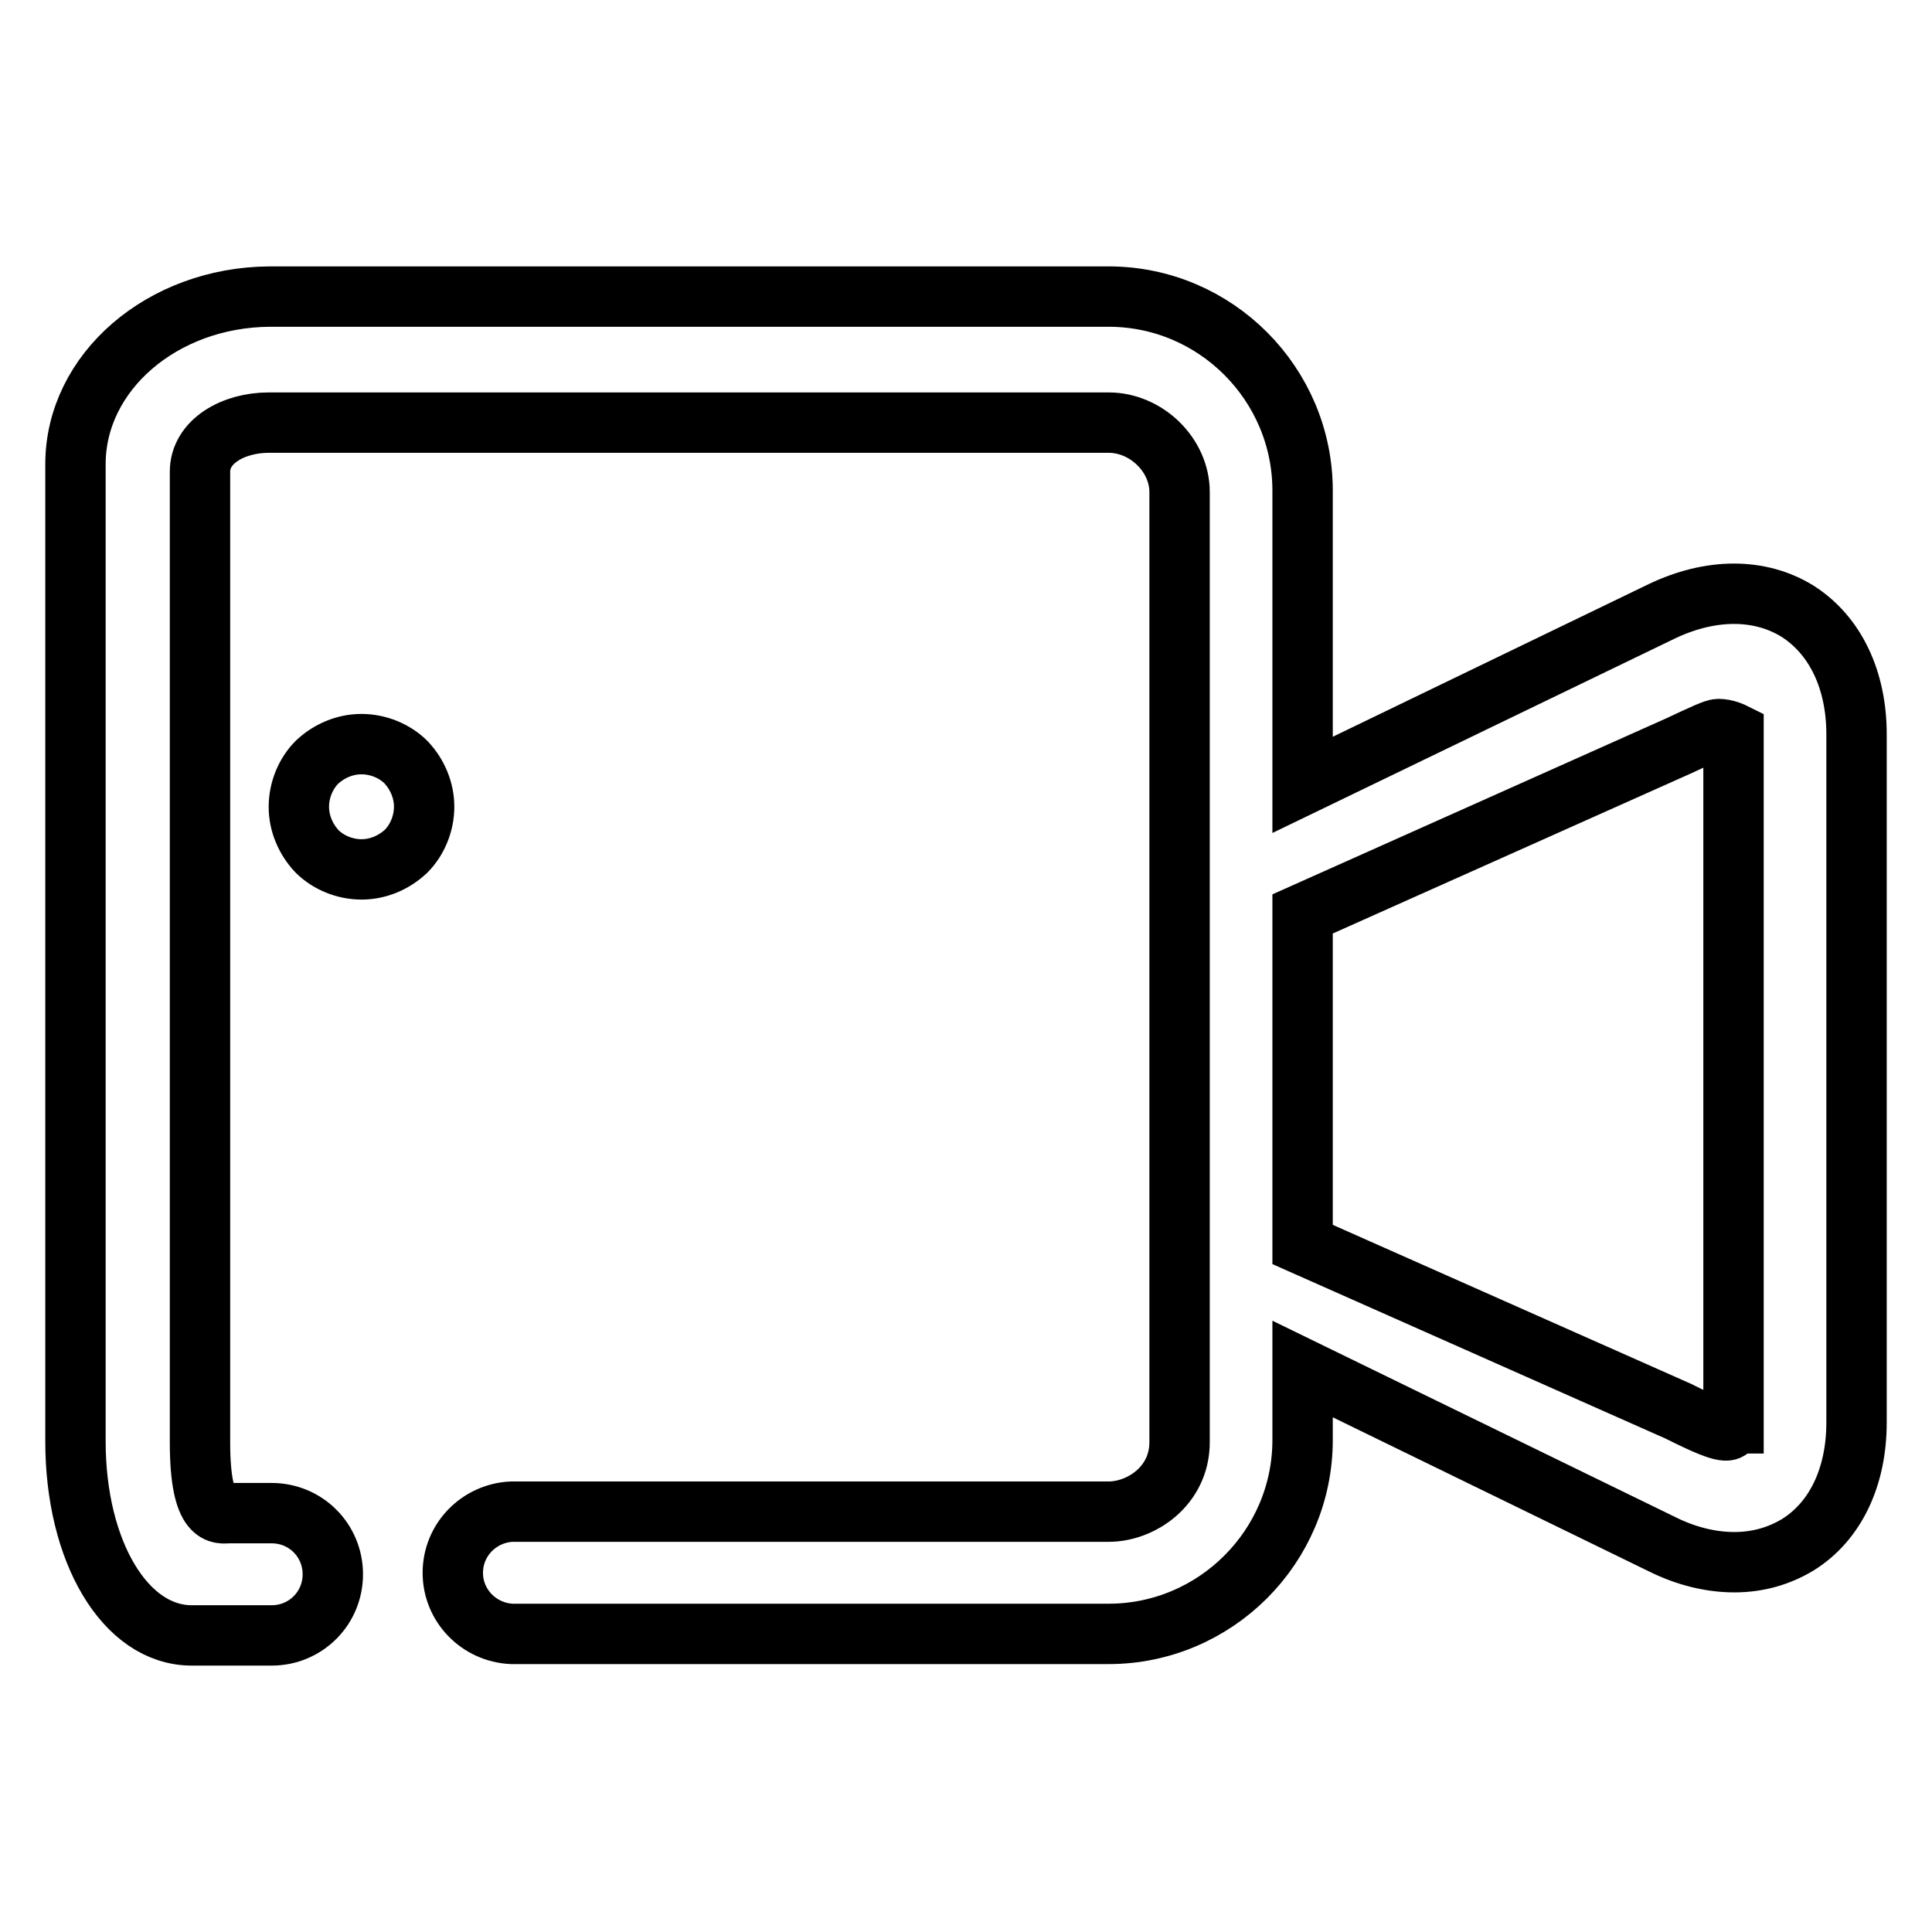
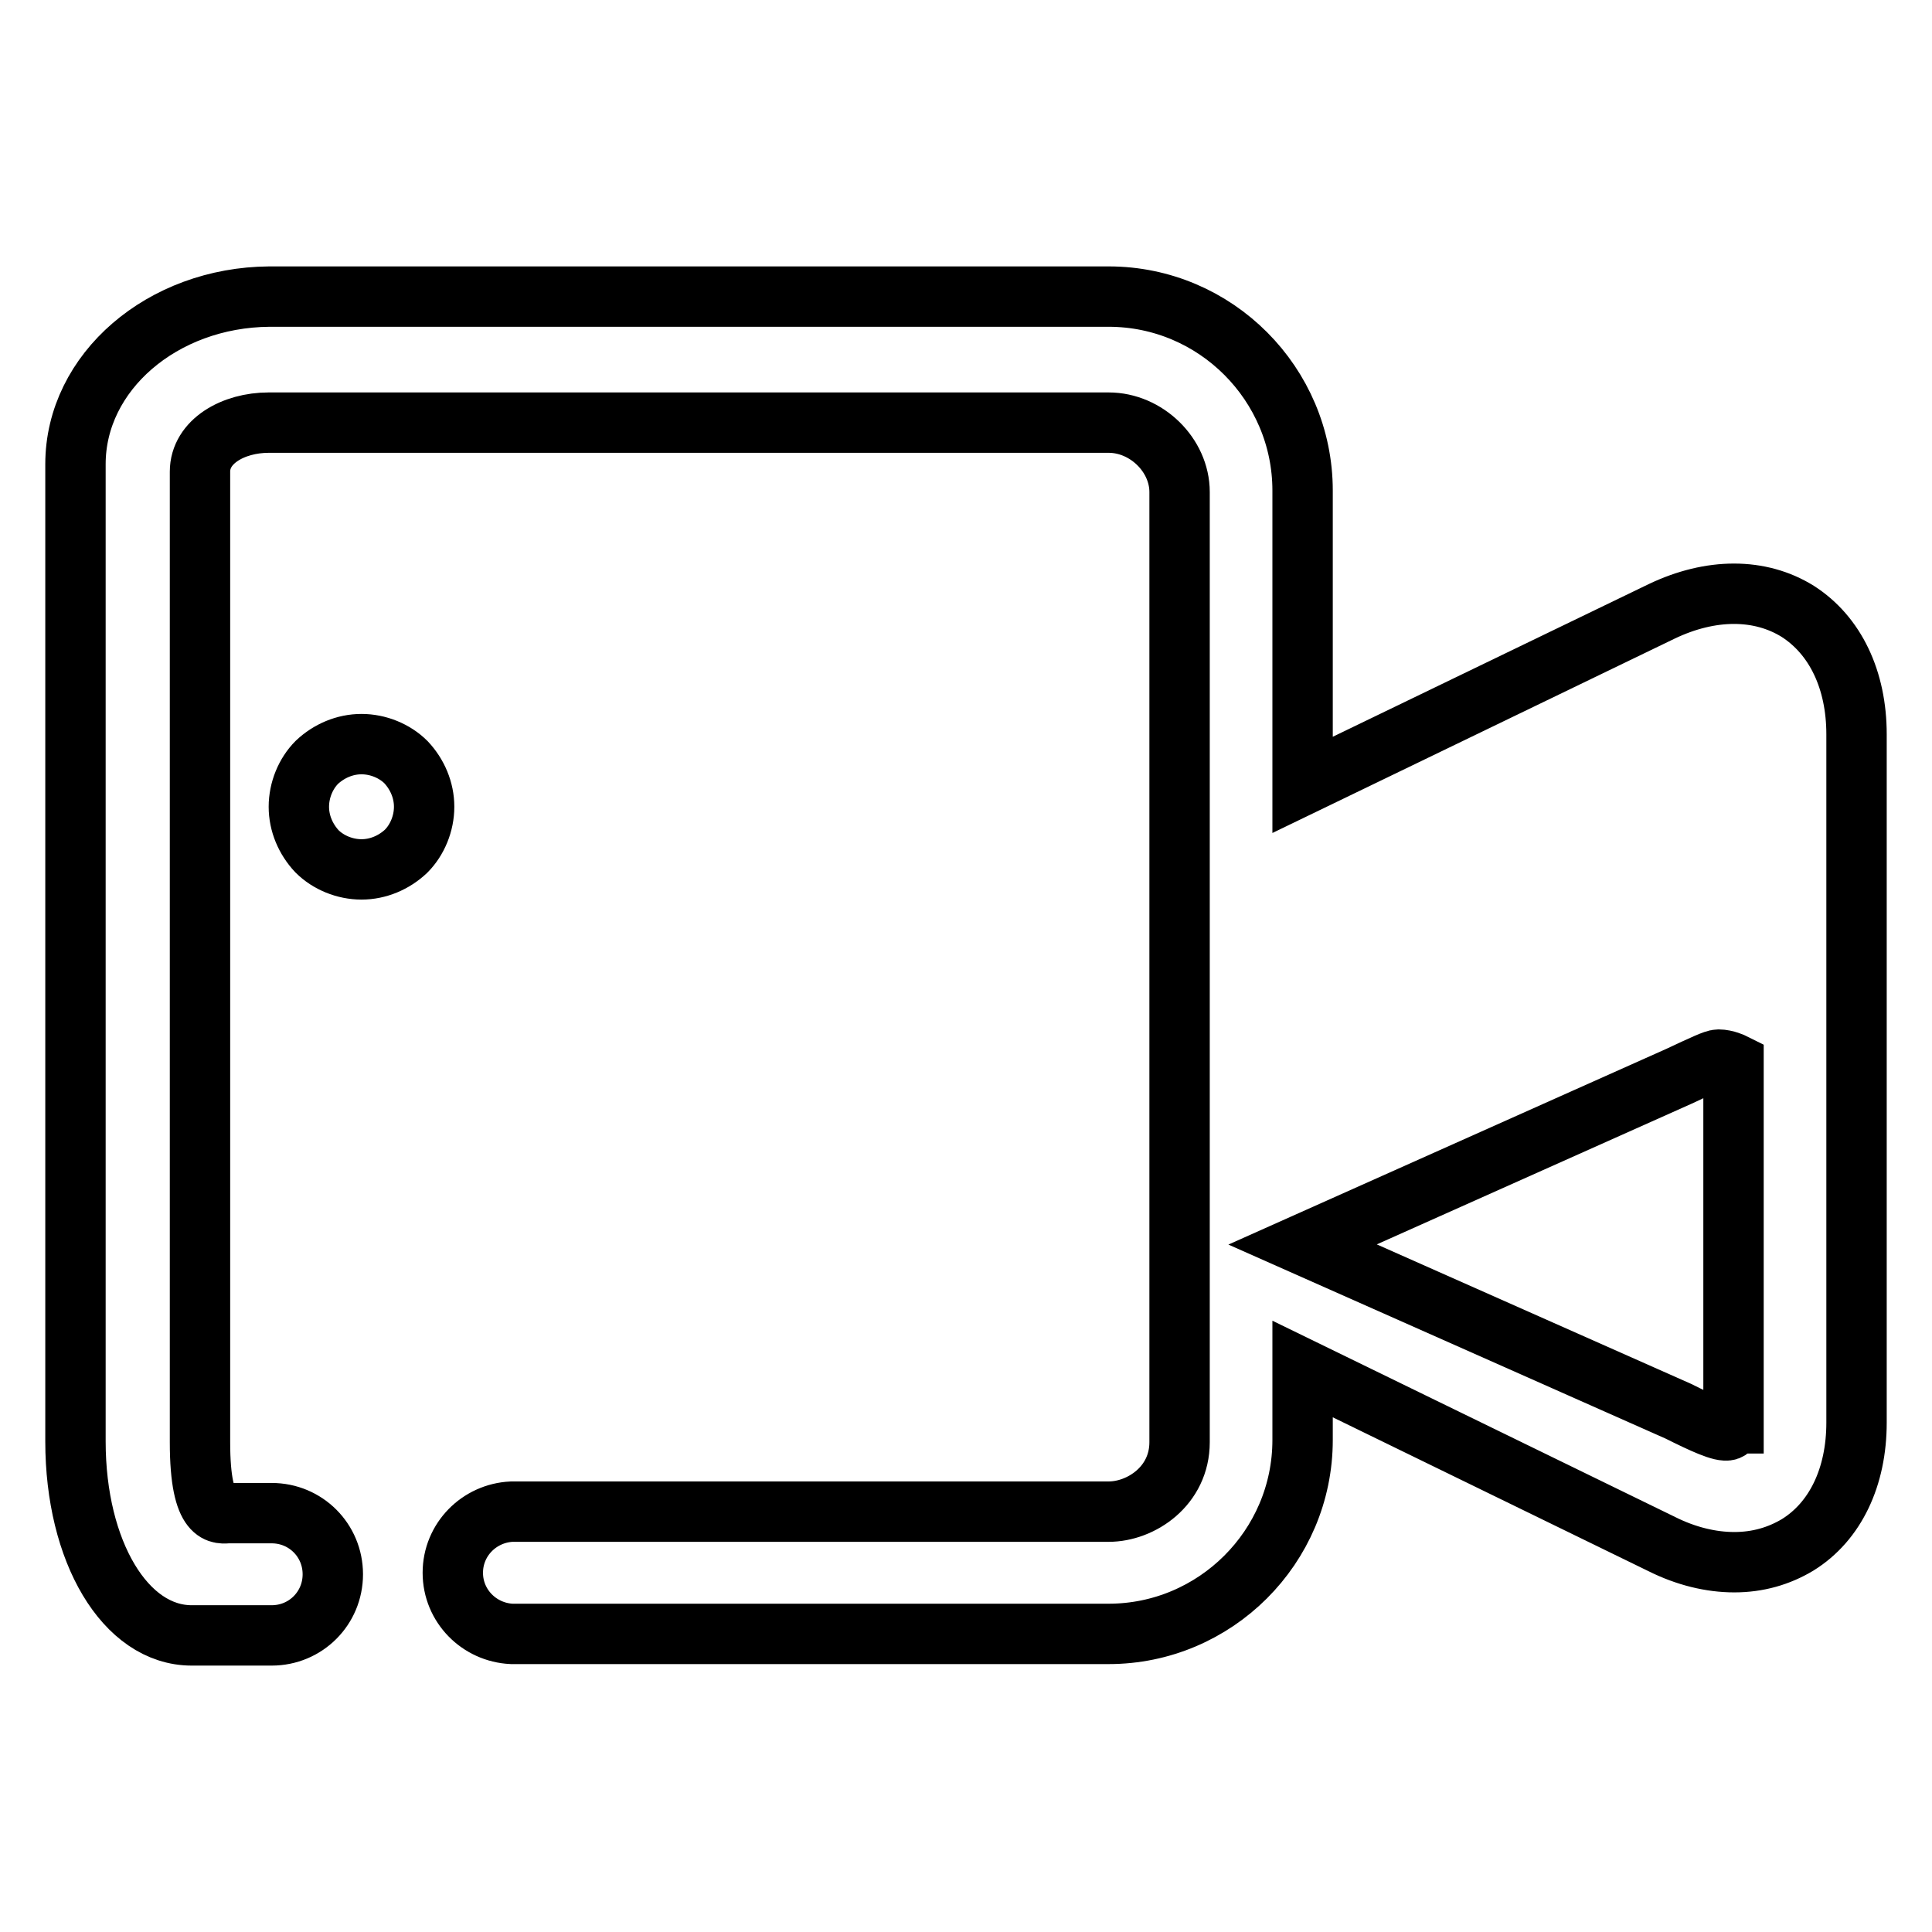
<svg xmlns="http://www.w3.org/2000/svg" version="1.1" x="0px" y="0px" viewBox="0 0 256 256" enable-background="new 0 0 256 256" xml:space="preserve">
  <g>
-     <path stroke-width="8" fill-opacity="0" stroke="#000000" d="M238.2,81c-5-3.1-11.5-3.1-18,0l-47.6,23v-39c0-14.1-11.5-25.7-25.7-25.7H35.7C21.5,39.4,10,49.3,10,61.5 v129.5c0,14.6,6.6,25.7,15.4,25.7h10.3v0c0.1,0,0.2,0,0.3,0c4.5,0,8.1-3.6,8.1-8.1s-3.6-8.1-8.1-8.1c-0.1,0-0.2,0-0.3,0v0h-5.4 c-1,0-3.8,1-3.8-9.4V62.5c0-4,4.4-6.5,9.1-6.5h111.3c5,0,9.4,4.3,9.4,9.2v125.9c0,5.8-5.1,9.2-9.4,9.2H67.8v0 c-4.3,0.2-7.8,3.7-7.8,8.1c0,4.4,3.5,7.9,7.8,8.1v0h79.1c14.1,0,25.7-11.5,25.7-25.7v-9.4l47.6,23.2c3.2,1.6,6.5,2.4,9.6,2.4 c3.1,0,5.9-0.8,8.4-2.3c5-3.1,7.8-9,7.8-16.2V97.3C246,90.1,243.2,84.2,238.2,81z M229.6,188.6c0,0-0.1,0.7-0.6,0.9 c-0.8,0.3-3.4-0.9-6.6-2.5l-49.8-22.1v-43.8l49.9-22.3c3.2-1.5,4.7-2.2,5.2-2.2c1,0,2,0.5,2,0.5V188.6z M47.9,98.6 c-2.2,0-4.3,0.9-5.9,2.4c-1.5,1.5-2.4,3.7-2.4,5.9c0,2.2,0.9,4.3,2.4,5.9c1.5,1.5,3.7,2.4,5.9,2.4c2.2,0,4.3-0.9,5.9-2.4 c1.5-1.5,2.4-3.7,2.4-5.9s-0.9-4.3-2.4-5.9C52.3,99.5,50.1,98.6,47.9,98.6z" />
+     <path stroke-width="8" fill-opacity="0" stroke="#000000" d="M238.2,81c-5-3.1-11.5-3.1-18,0l-47.6,23v-39c0-14.1-11.5-25.7-25.7-25.7H35.7C21.5,39.4,10,49.3,10,61.5 v129.5c0,14.6,6.6,25.7,15.4,25.7h10.3v0c0.1,0,0.2,0,0.3,0c4.5,0,8.1-3.6,8.1-8.1s-3.6-8.1-8.1-8.1c-0.1,0-0.2,0-0.3,0v0h-5.4 c-1,0-3.8,1-3.8-9.4V62.5c0-4,4.4-6.5,9.1-6.5h111.3c5,0,9.4,4.3,9.4,9.2v125.9c0,5.8-5.1,9.2-9.4,9.2H67.8v0 c-4.3,0.2-7.8,3.7-7.8,8.1c0,4.4,3.5,7.9,7.8,8.1v0h79.1c14.1,0,25.7-11.5,25.7-25.7v-9.4l47.6,23.2c3.2,1.6,6.5,2.4,9.6,2.4 c3.1,0,5.9-0.8,8.4-2.3c5-3.1,7.8-9,7.8-16.2V97.3C246,90.1,243.2,84.2,238.2,81z M229.6,188.6c0,0-0.1,0.7-0.6,0.9 c-0.8,0.3-3.4-0.9-6.6-2.5l-49.8-22.1l49.9-22.3c3.2-1.5,4.7-2.2,5.2-2.2c1,0,2,0.5,2,0.5V188.6z M47.9,98.6 c-2.2,0-4.3,0.9-5.9,2.4c-1.5,1.5-2.4,3.7-2.4,5.9c0,2.2,0.9,4.3,2.4,5.9c1.5,1.5,3.7,2.4,5.9,2.4c2.2,0,4.3-0.9,5.9-2.4 c1.5-1.5,2.4-3.7,2.4-5.9s-0.9-4.3-2.4-5.9C52.3,99.5,50.1,98.6,47.9,98.6z" />
  </g>
</svg>